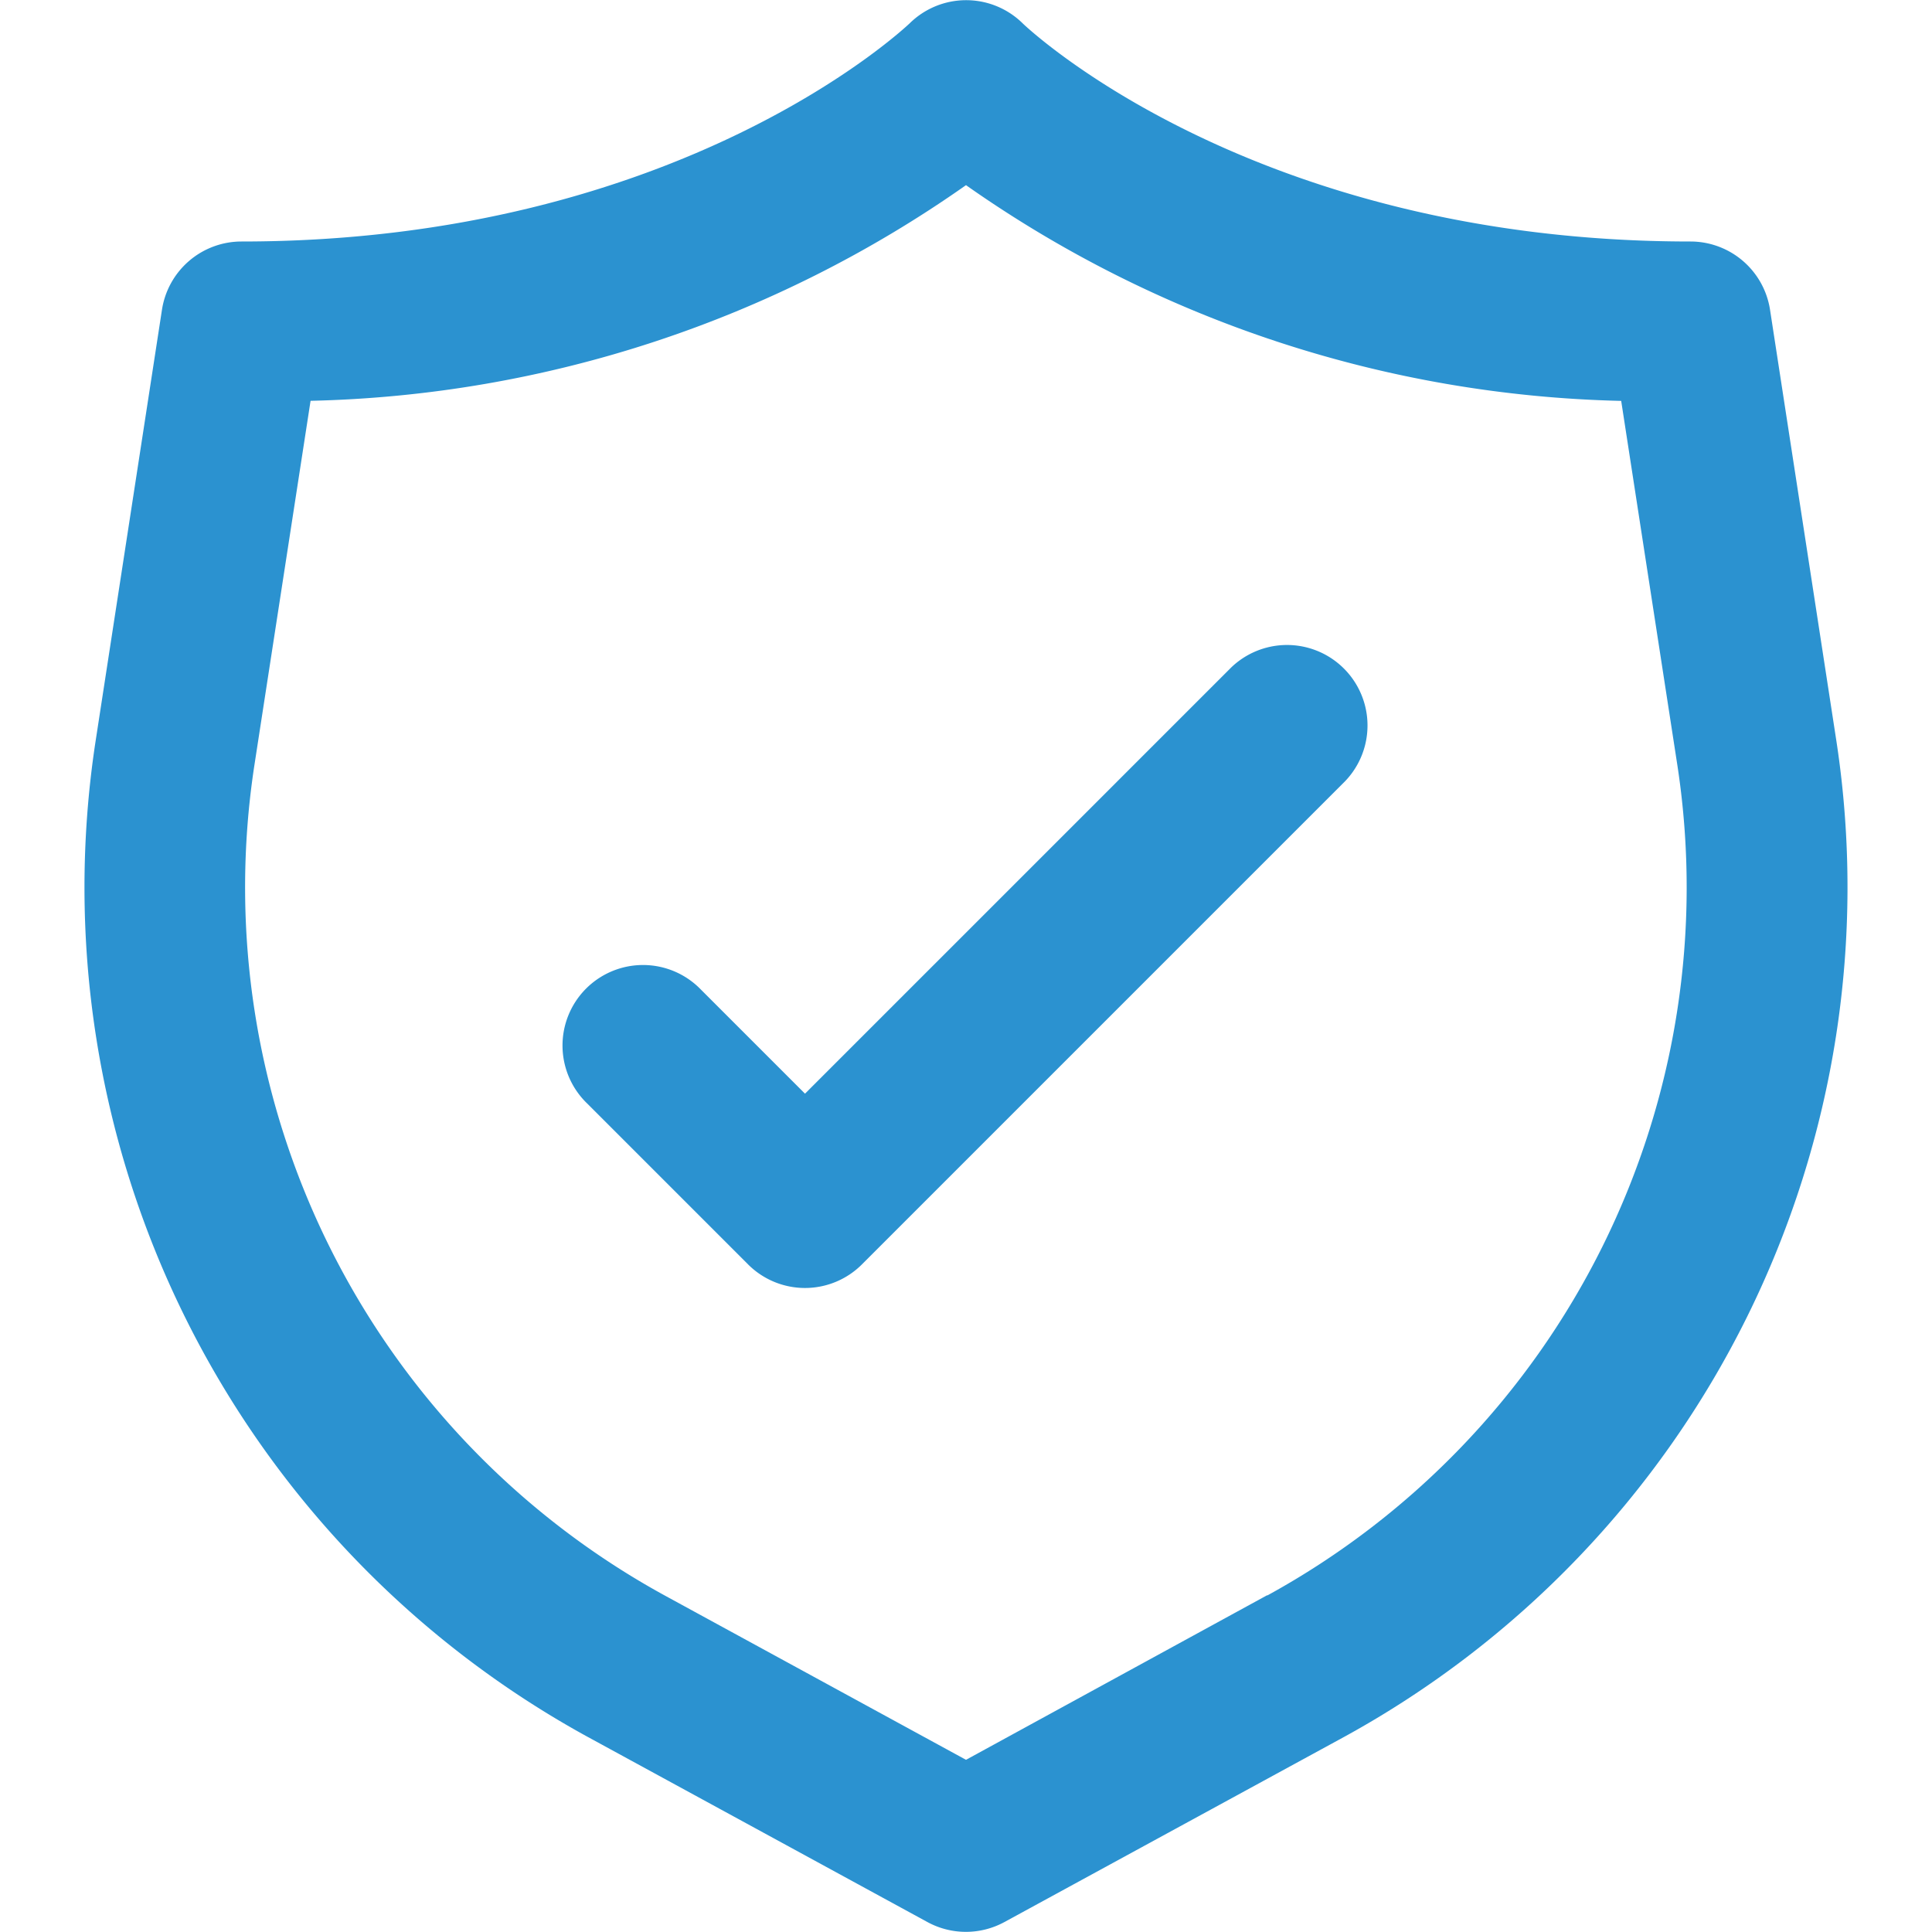
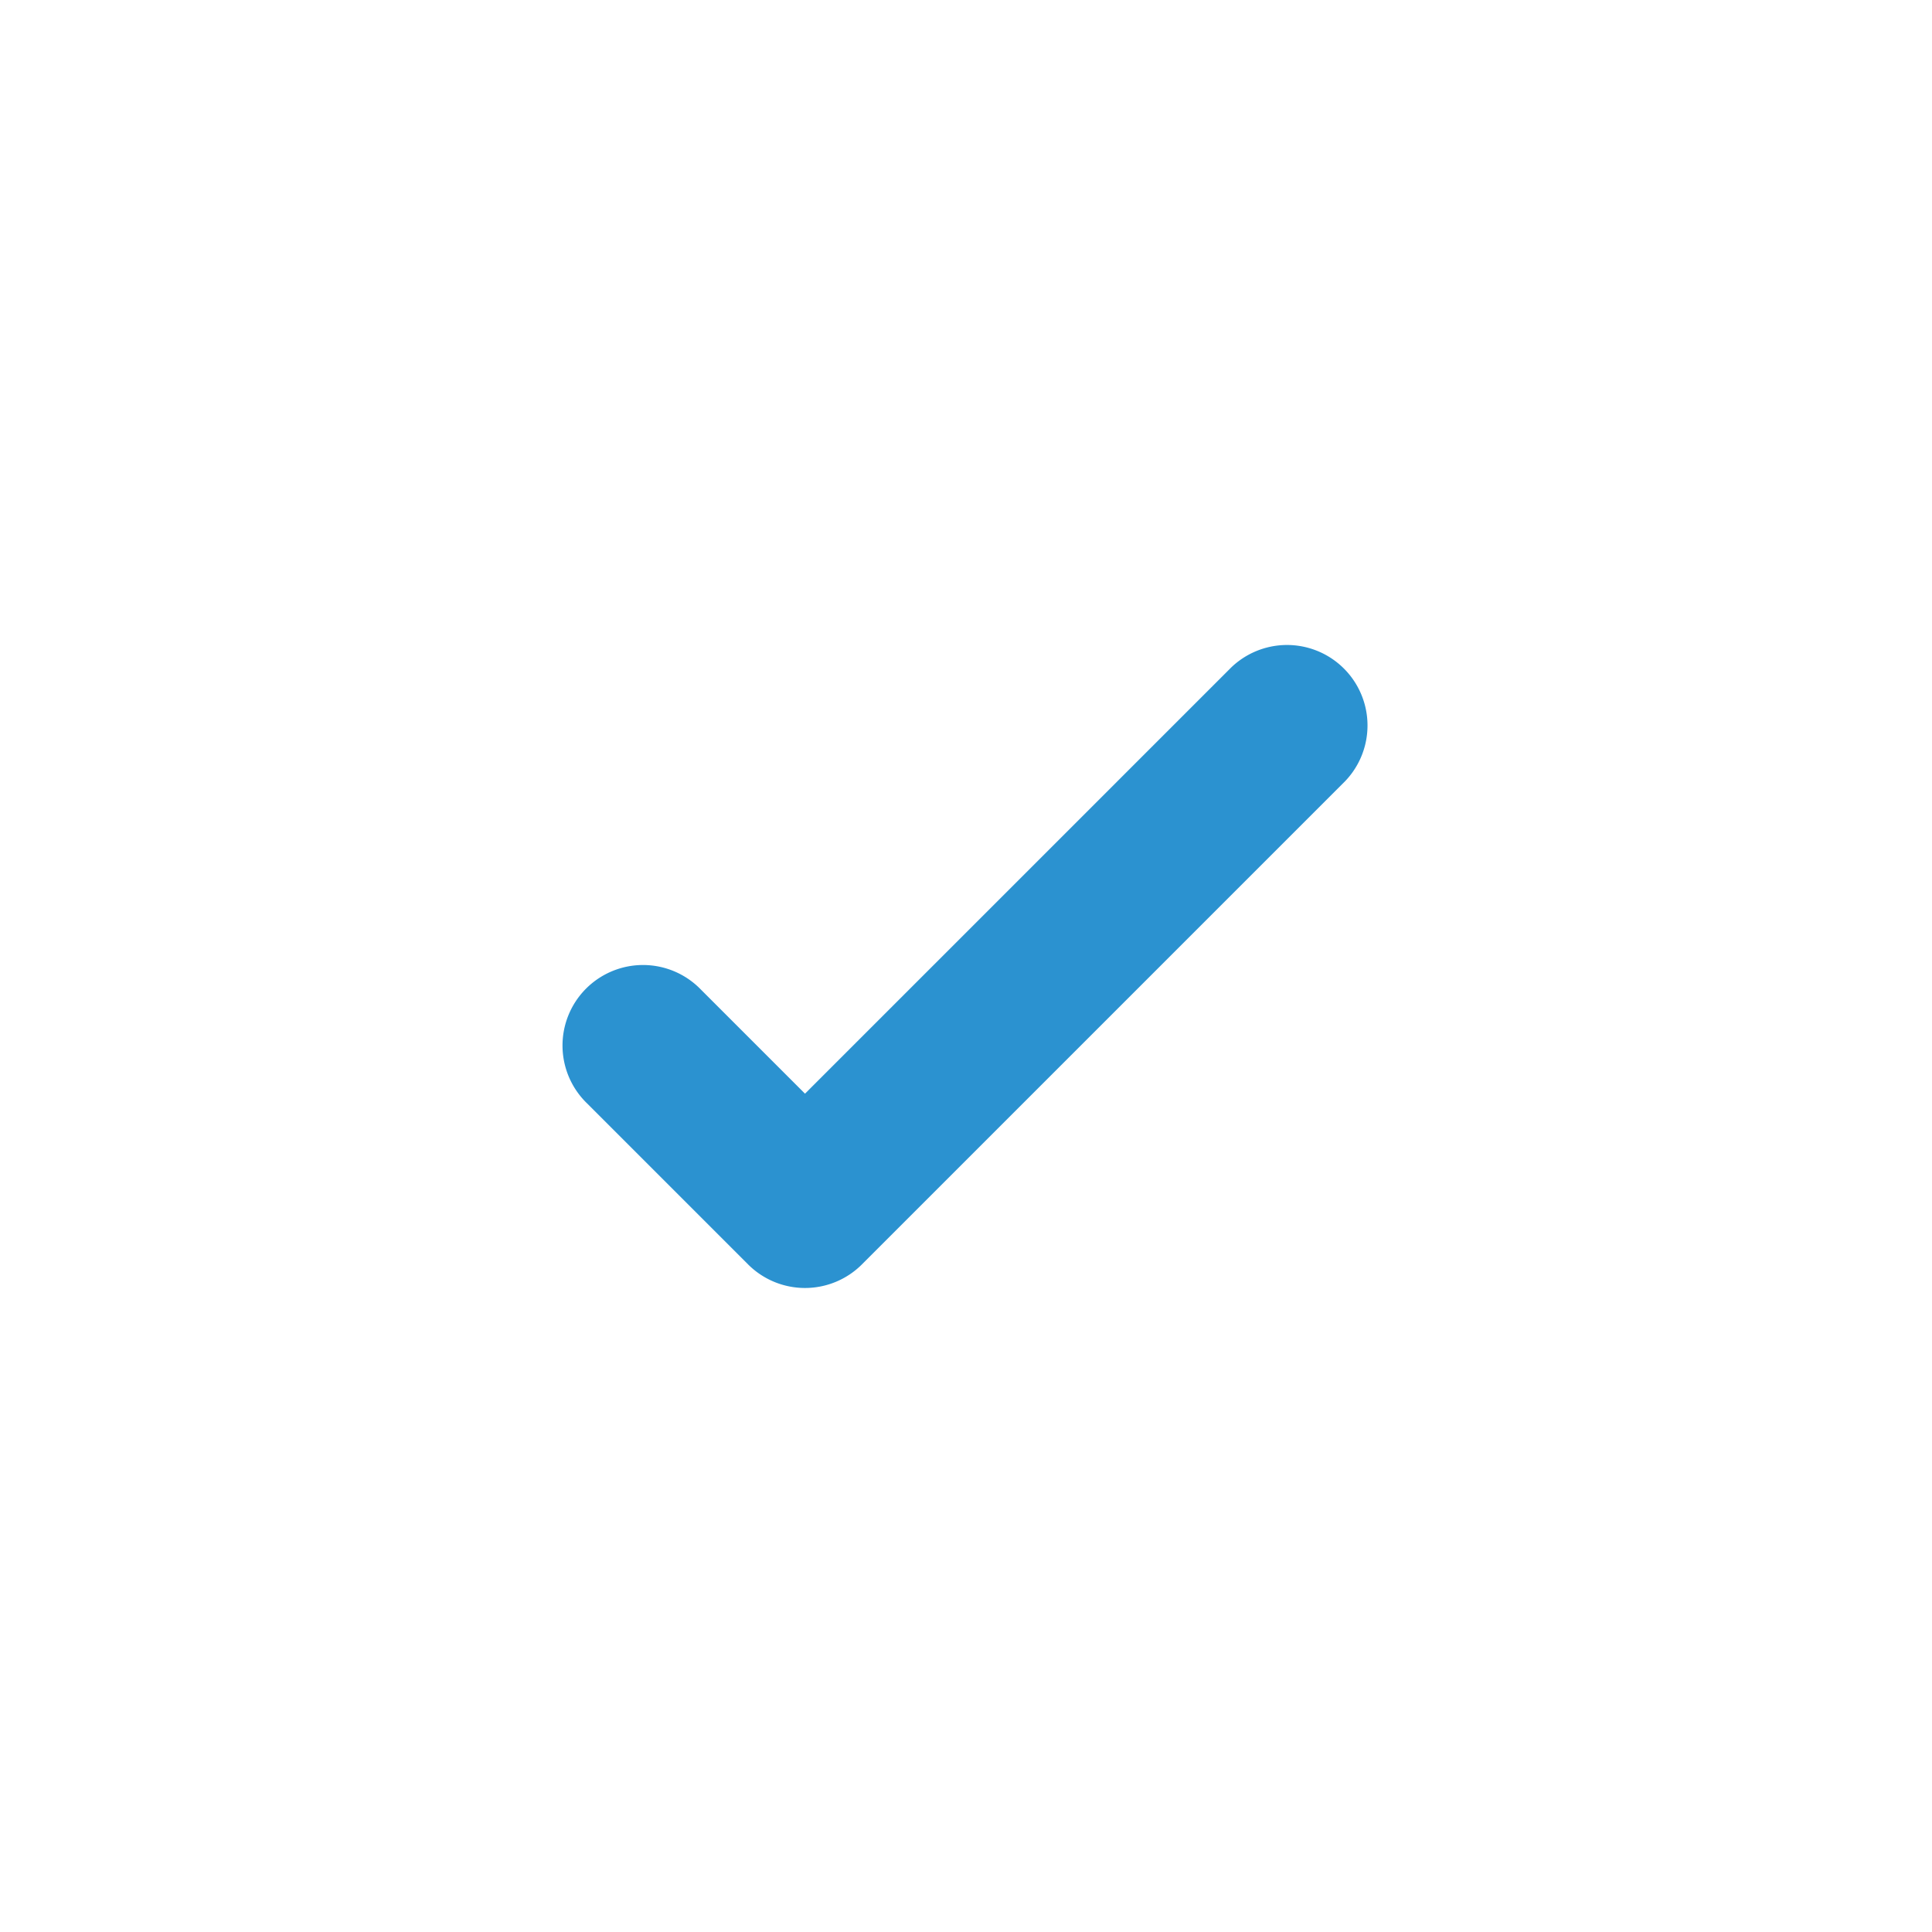
<svg xmlns="http://www.w3.org/2000/svg" id="Icons" viewBox="0 0 24 24">
  <defs>
    <style>.cls-1{fill:#232323;}</style>
  </defs>
-   <path d="M22.814,9.216l-.826-5.368A1,1,0,0,0,21,3C15.533,3,12.731.316,12.707.293a1,1,0,0,0-1.41,0C11.269.316,8.467,3,3,3a1,1,0,0,0-.988.848L1.186,9.216A12.033,12.033,0,0,0,7.3,21.576l4.22,2.3a1,1,0,0,0,.958,0l4.22-2.3A12.033,12.033,0,0,0,22.814,9.216Zm-7.072,10.6L12,21.861,8.258,19.82a10.029,10.029,0,0,1-5.1-10.3l.7-4.541A14.717,14.717,0,0,0,12,2.3,14.717,14.717,0,0,0,20.139,4.98l.7,4.54A10.029,10.029,0,0,1,15.742,19.82Z" fill="#2b92d0" opacity="1" original-fill="#ffffff" />
  <path d="M15.293,8.293,10,13.586,8.707,12.293a1,1,0,1,0-1.414,1.414l2,2a1,1,0,0,0,1.414,0l6-6a1,1,0,0,0-1.414-1.414Z" fill="#2b92d0" opacity="1" original-fill="#ffffff" />
</svg>